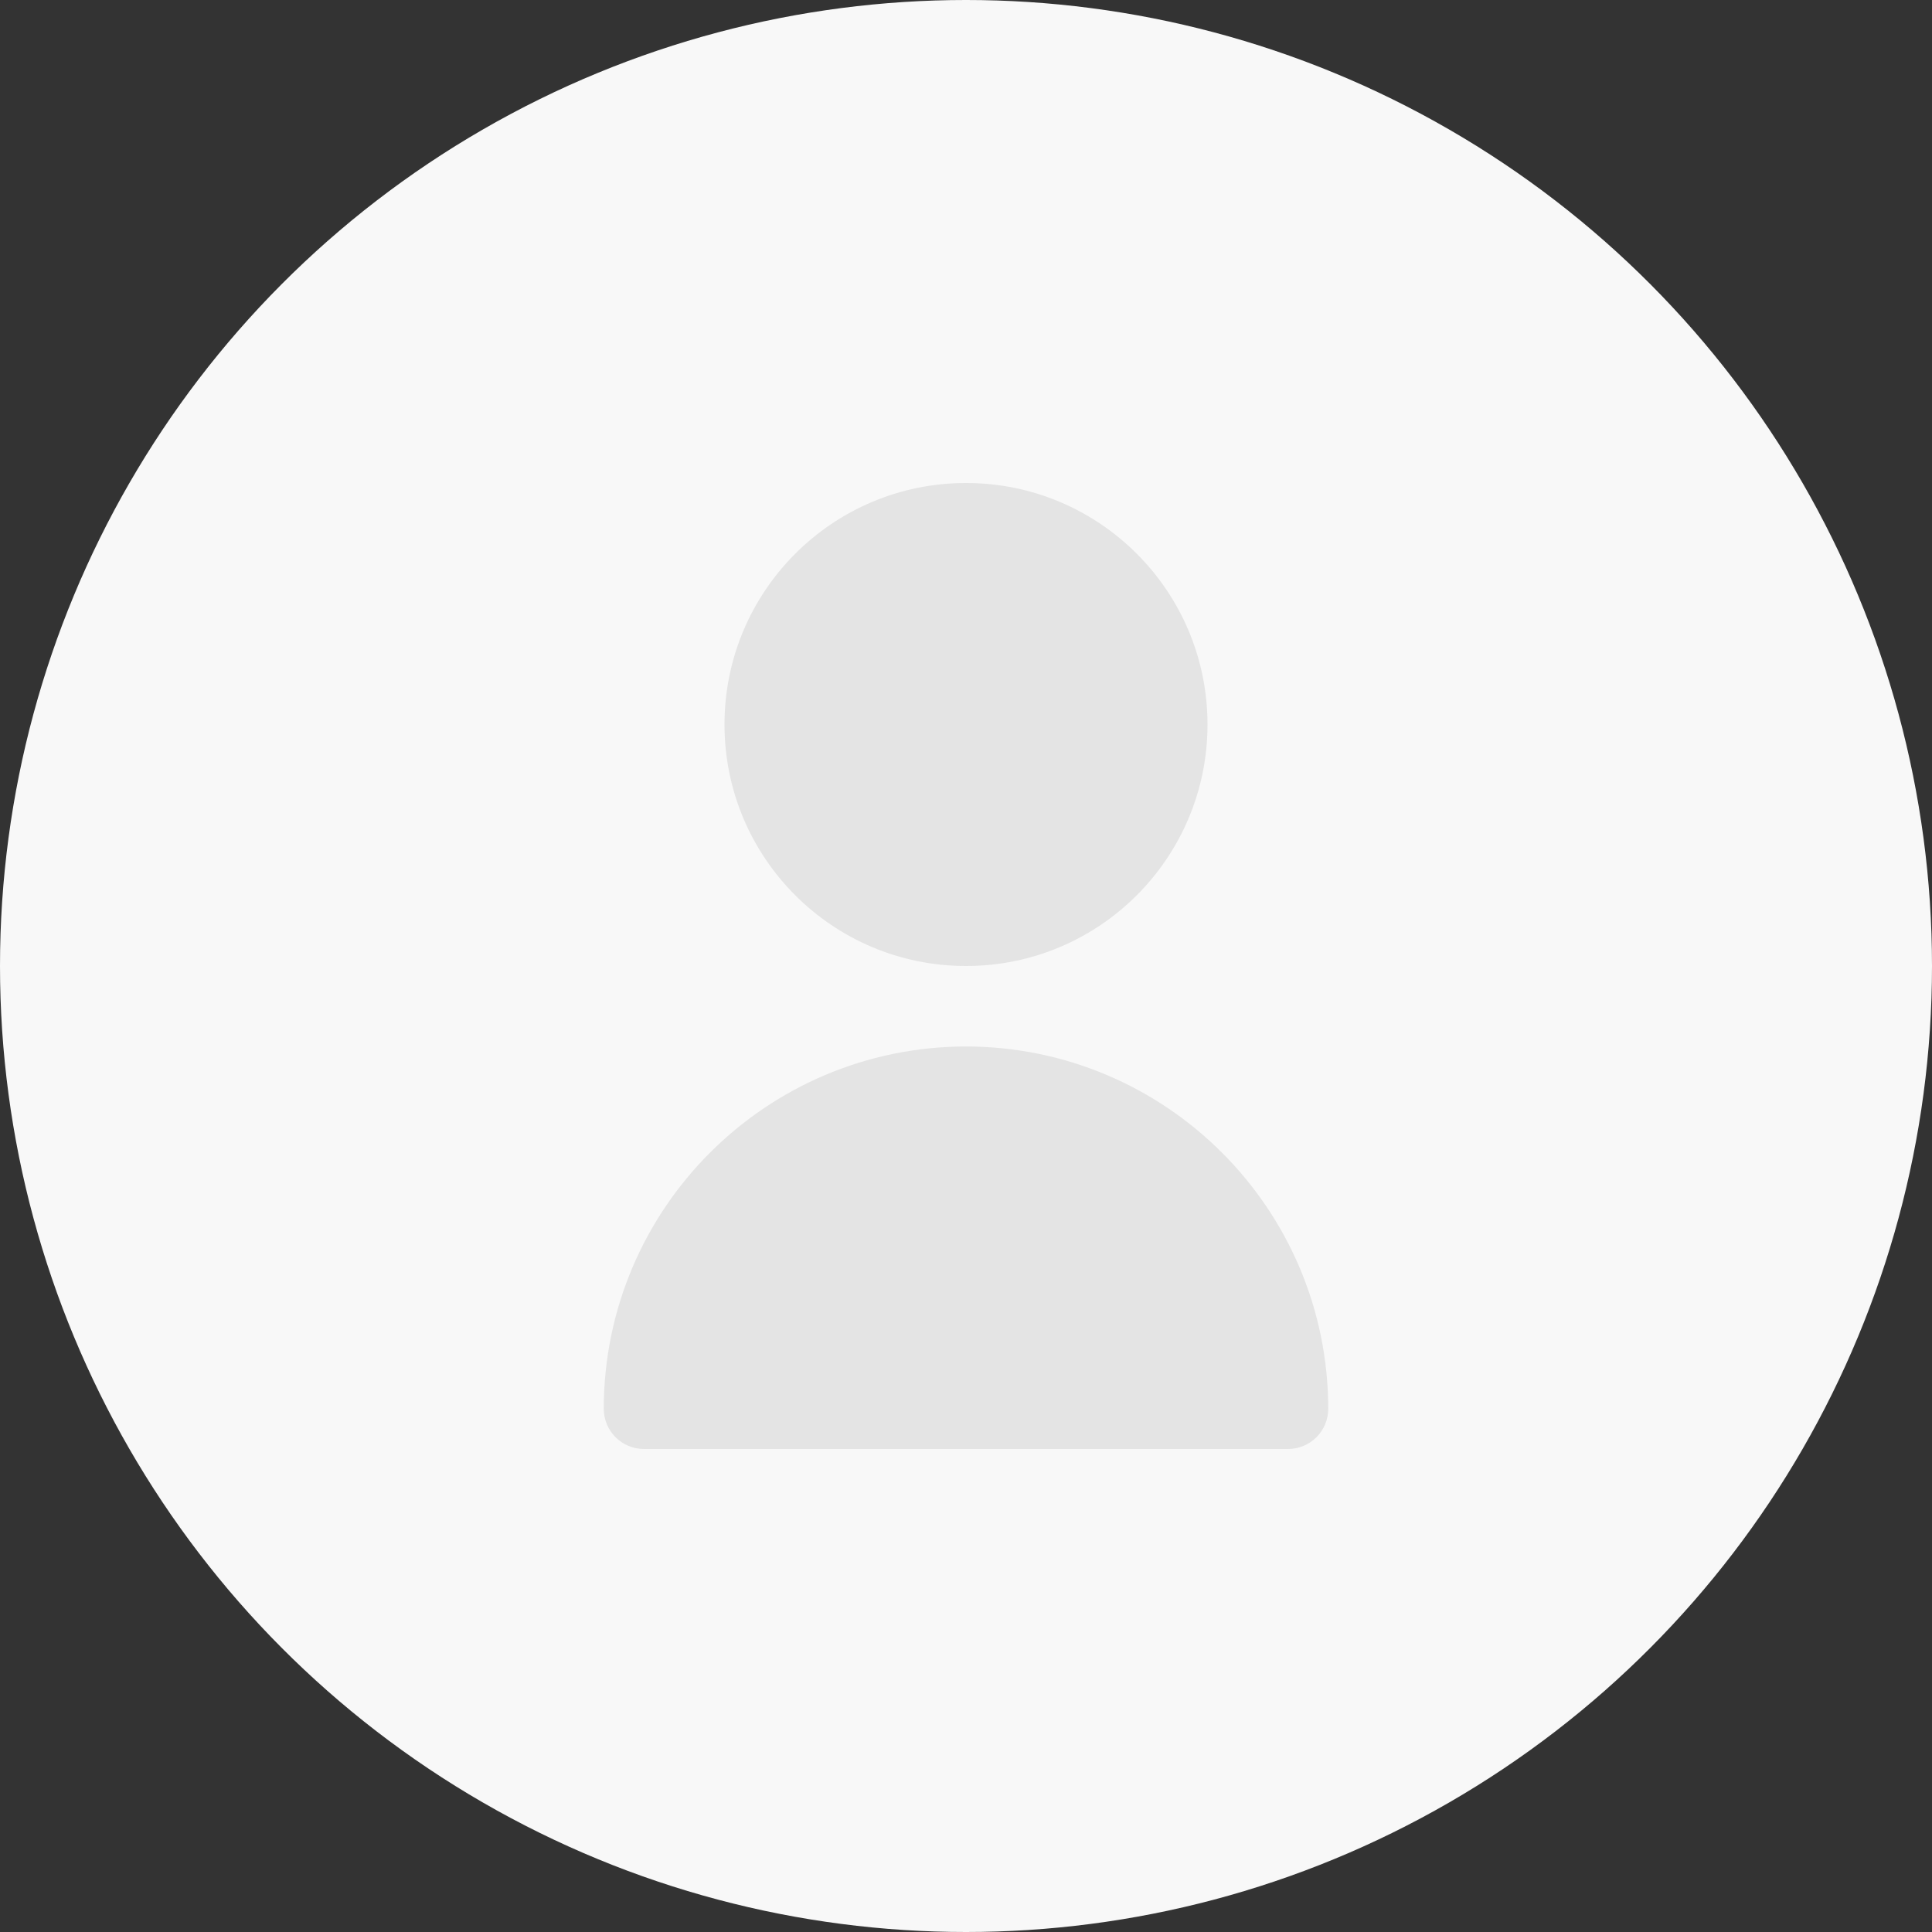
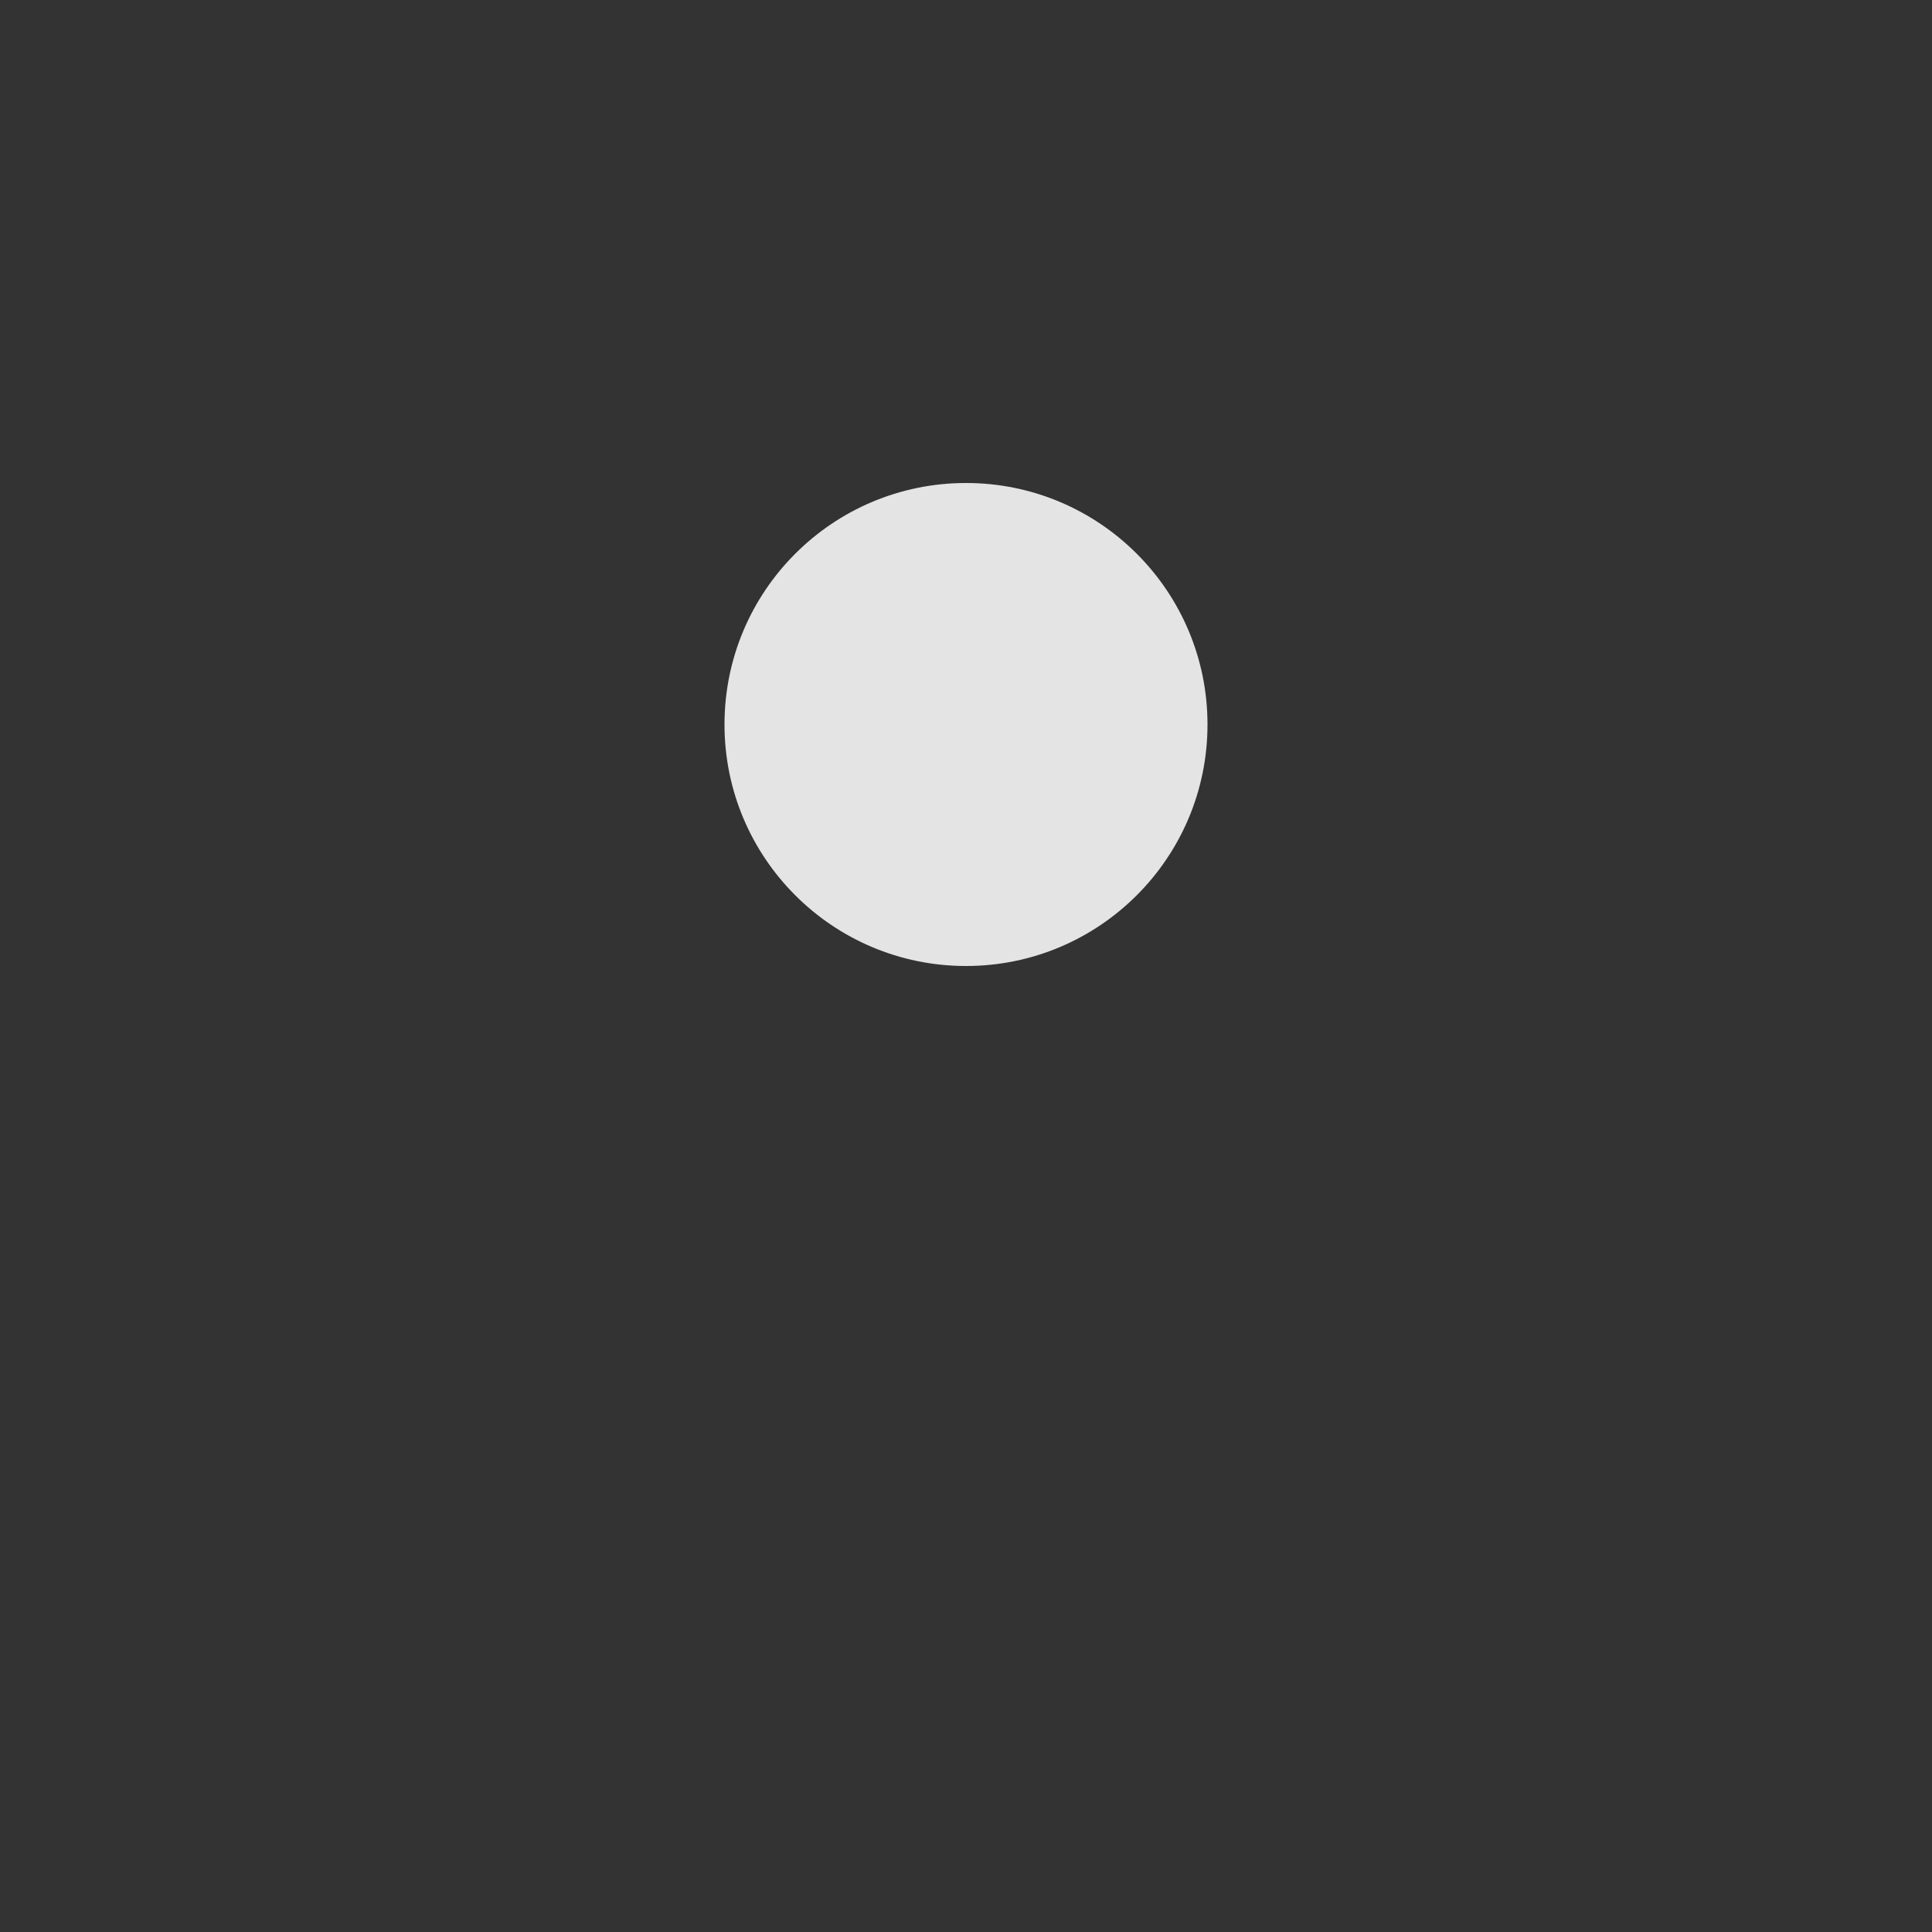
<svg xmlns="http://www.w3.org/2000/svg" width="52" height="52" viewBox="0 0 52 52" fill="none">
  <rect x="0" y="0" width="52" height="52" fill="#333333" stroke="none" />
-   <circle cx="26" cy="26" r="26" fill="#F8F8F8" />
  <path d="M26 26C29.59 26 32.5 23.09 32.5 19.5C32.5 15.91 29.59 13 26 13C22.41 13 19.5 15.91 19.5 19.5C19.5 23.09 22.41 26 26 26Z" fill="#E4E4E4" />
-   <path d="M26 28.166C20.618 28.172 16.256 32.534 16.25 37.916C16.25 38.515 16.735 39 17.333 39H34.667C35.265 39 35.75 38.515 35.75 37.916C35.744 32.534 31.382 28.172 26 28.166Z" fill="#E4E4E4" />
</svg>